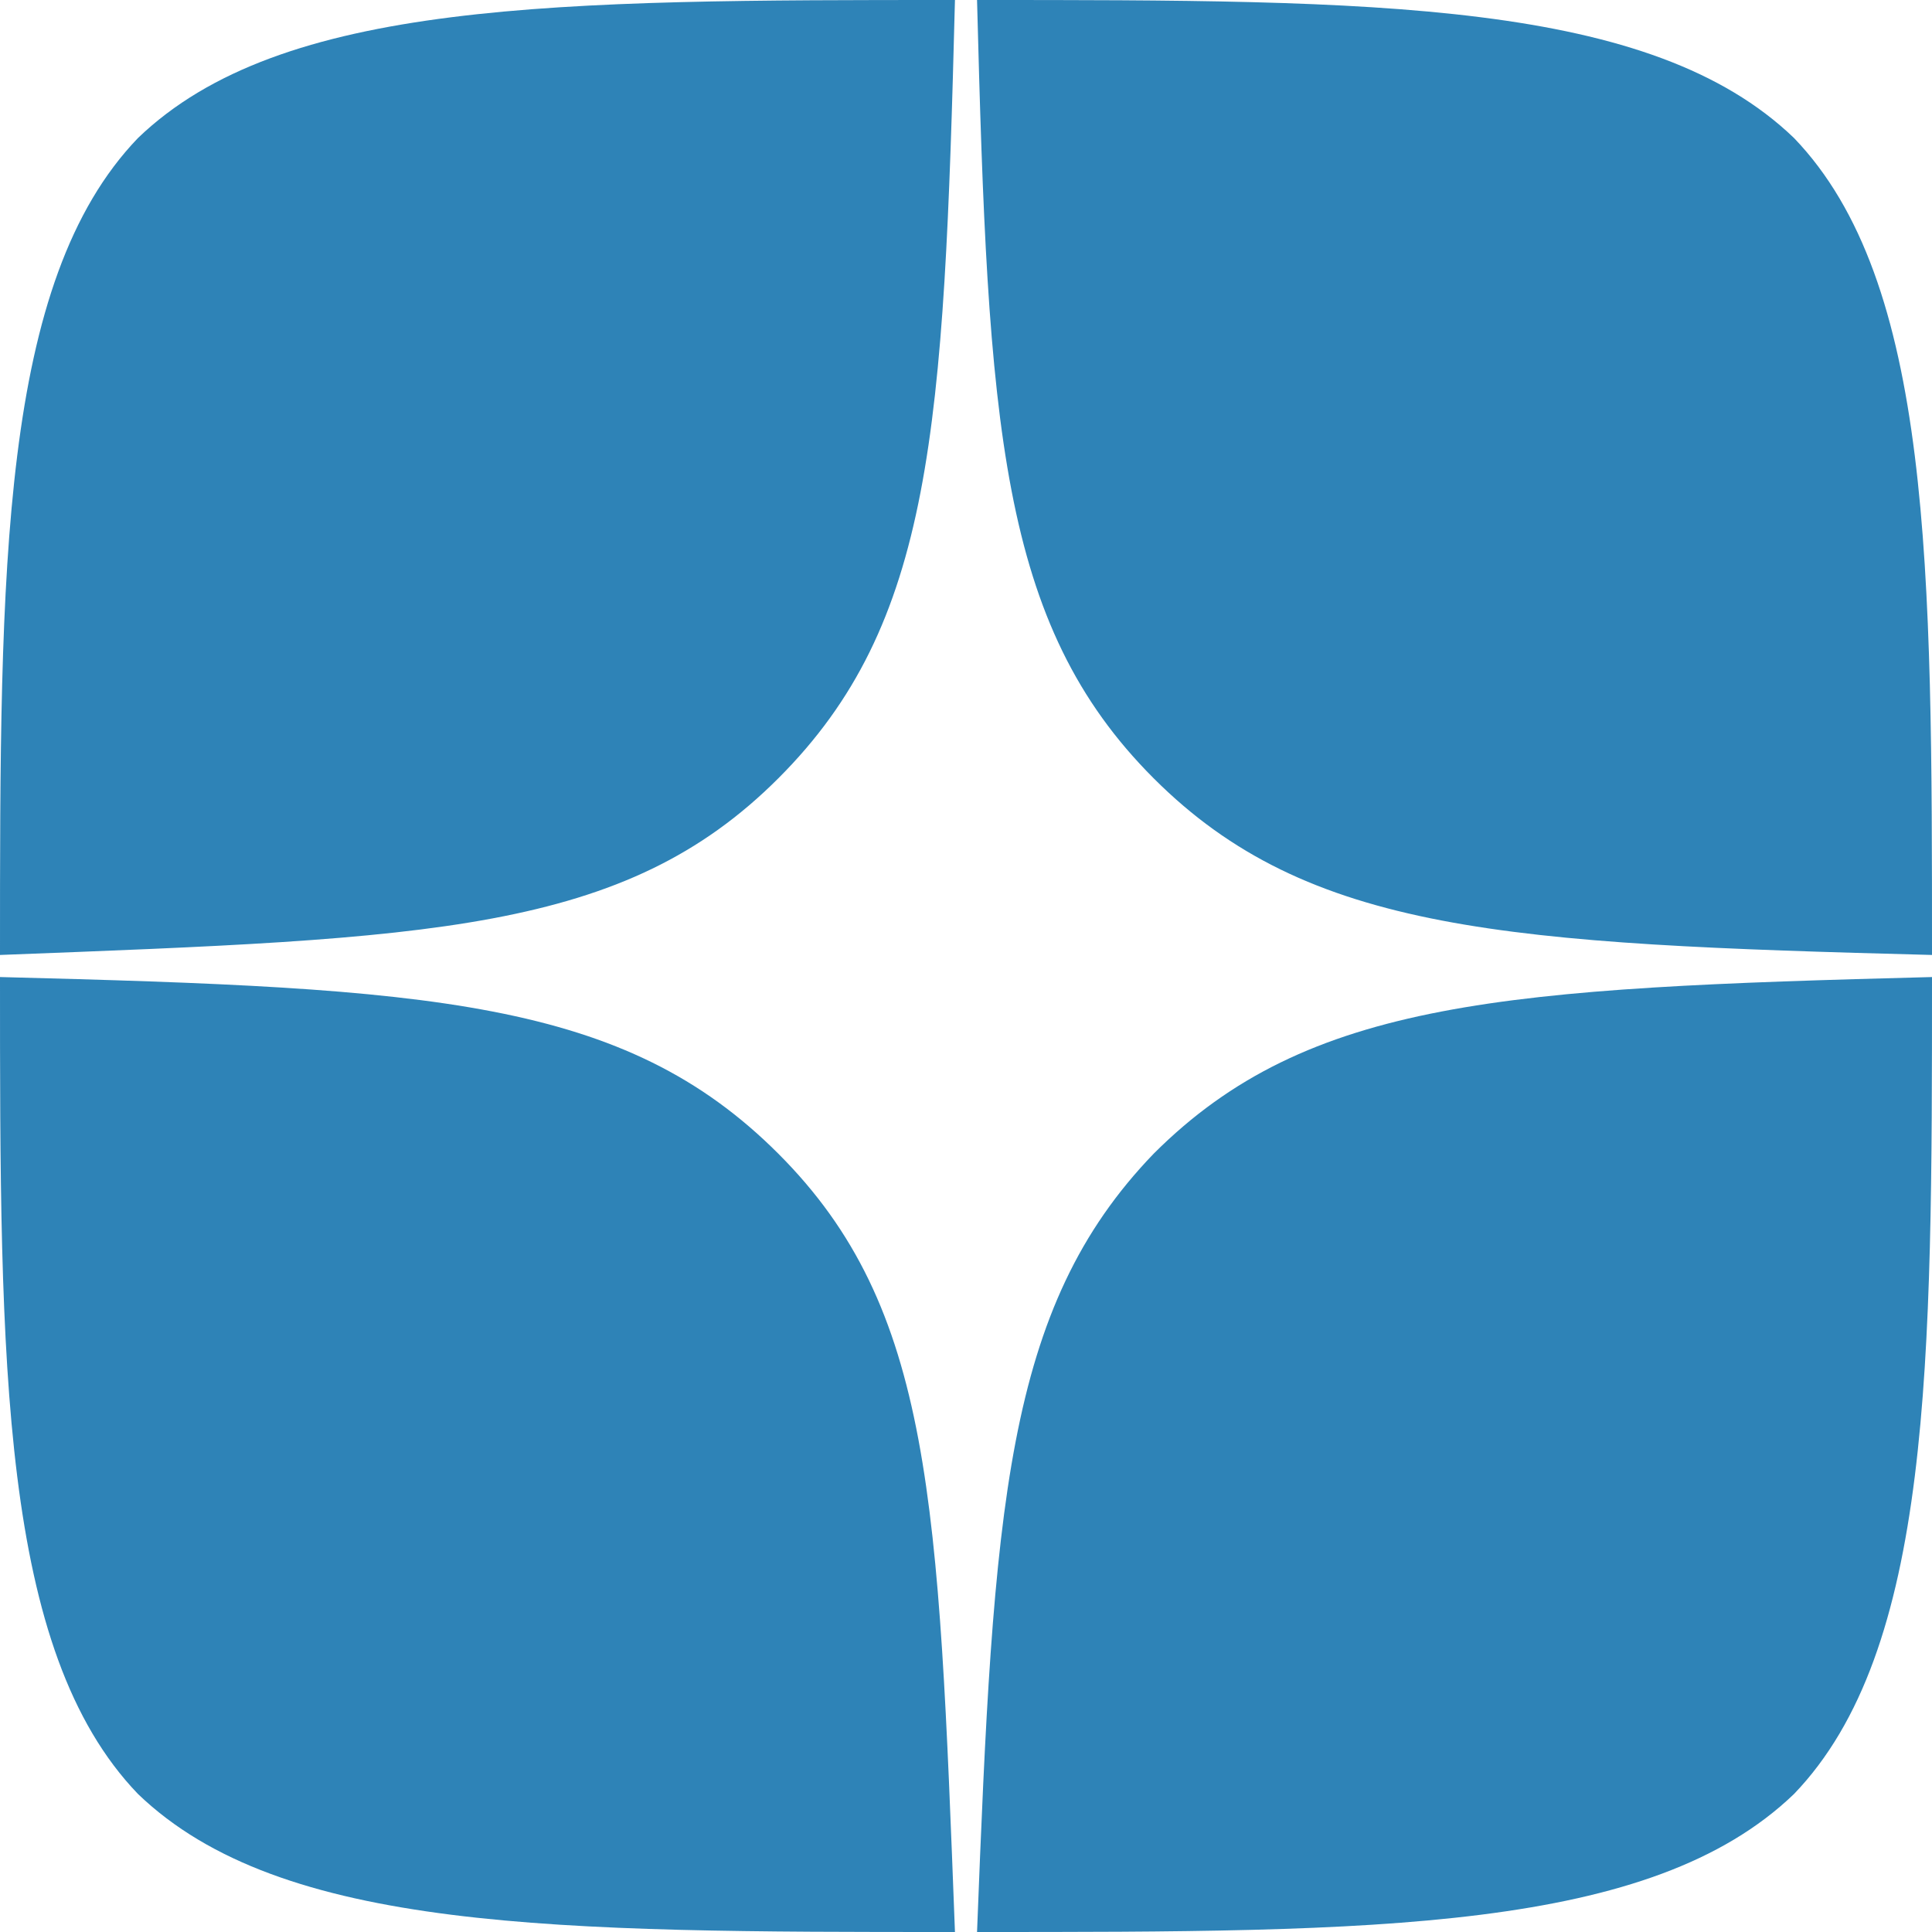
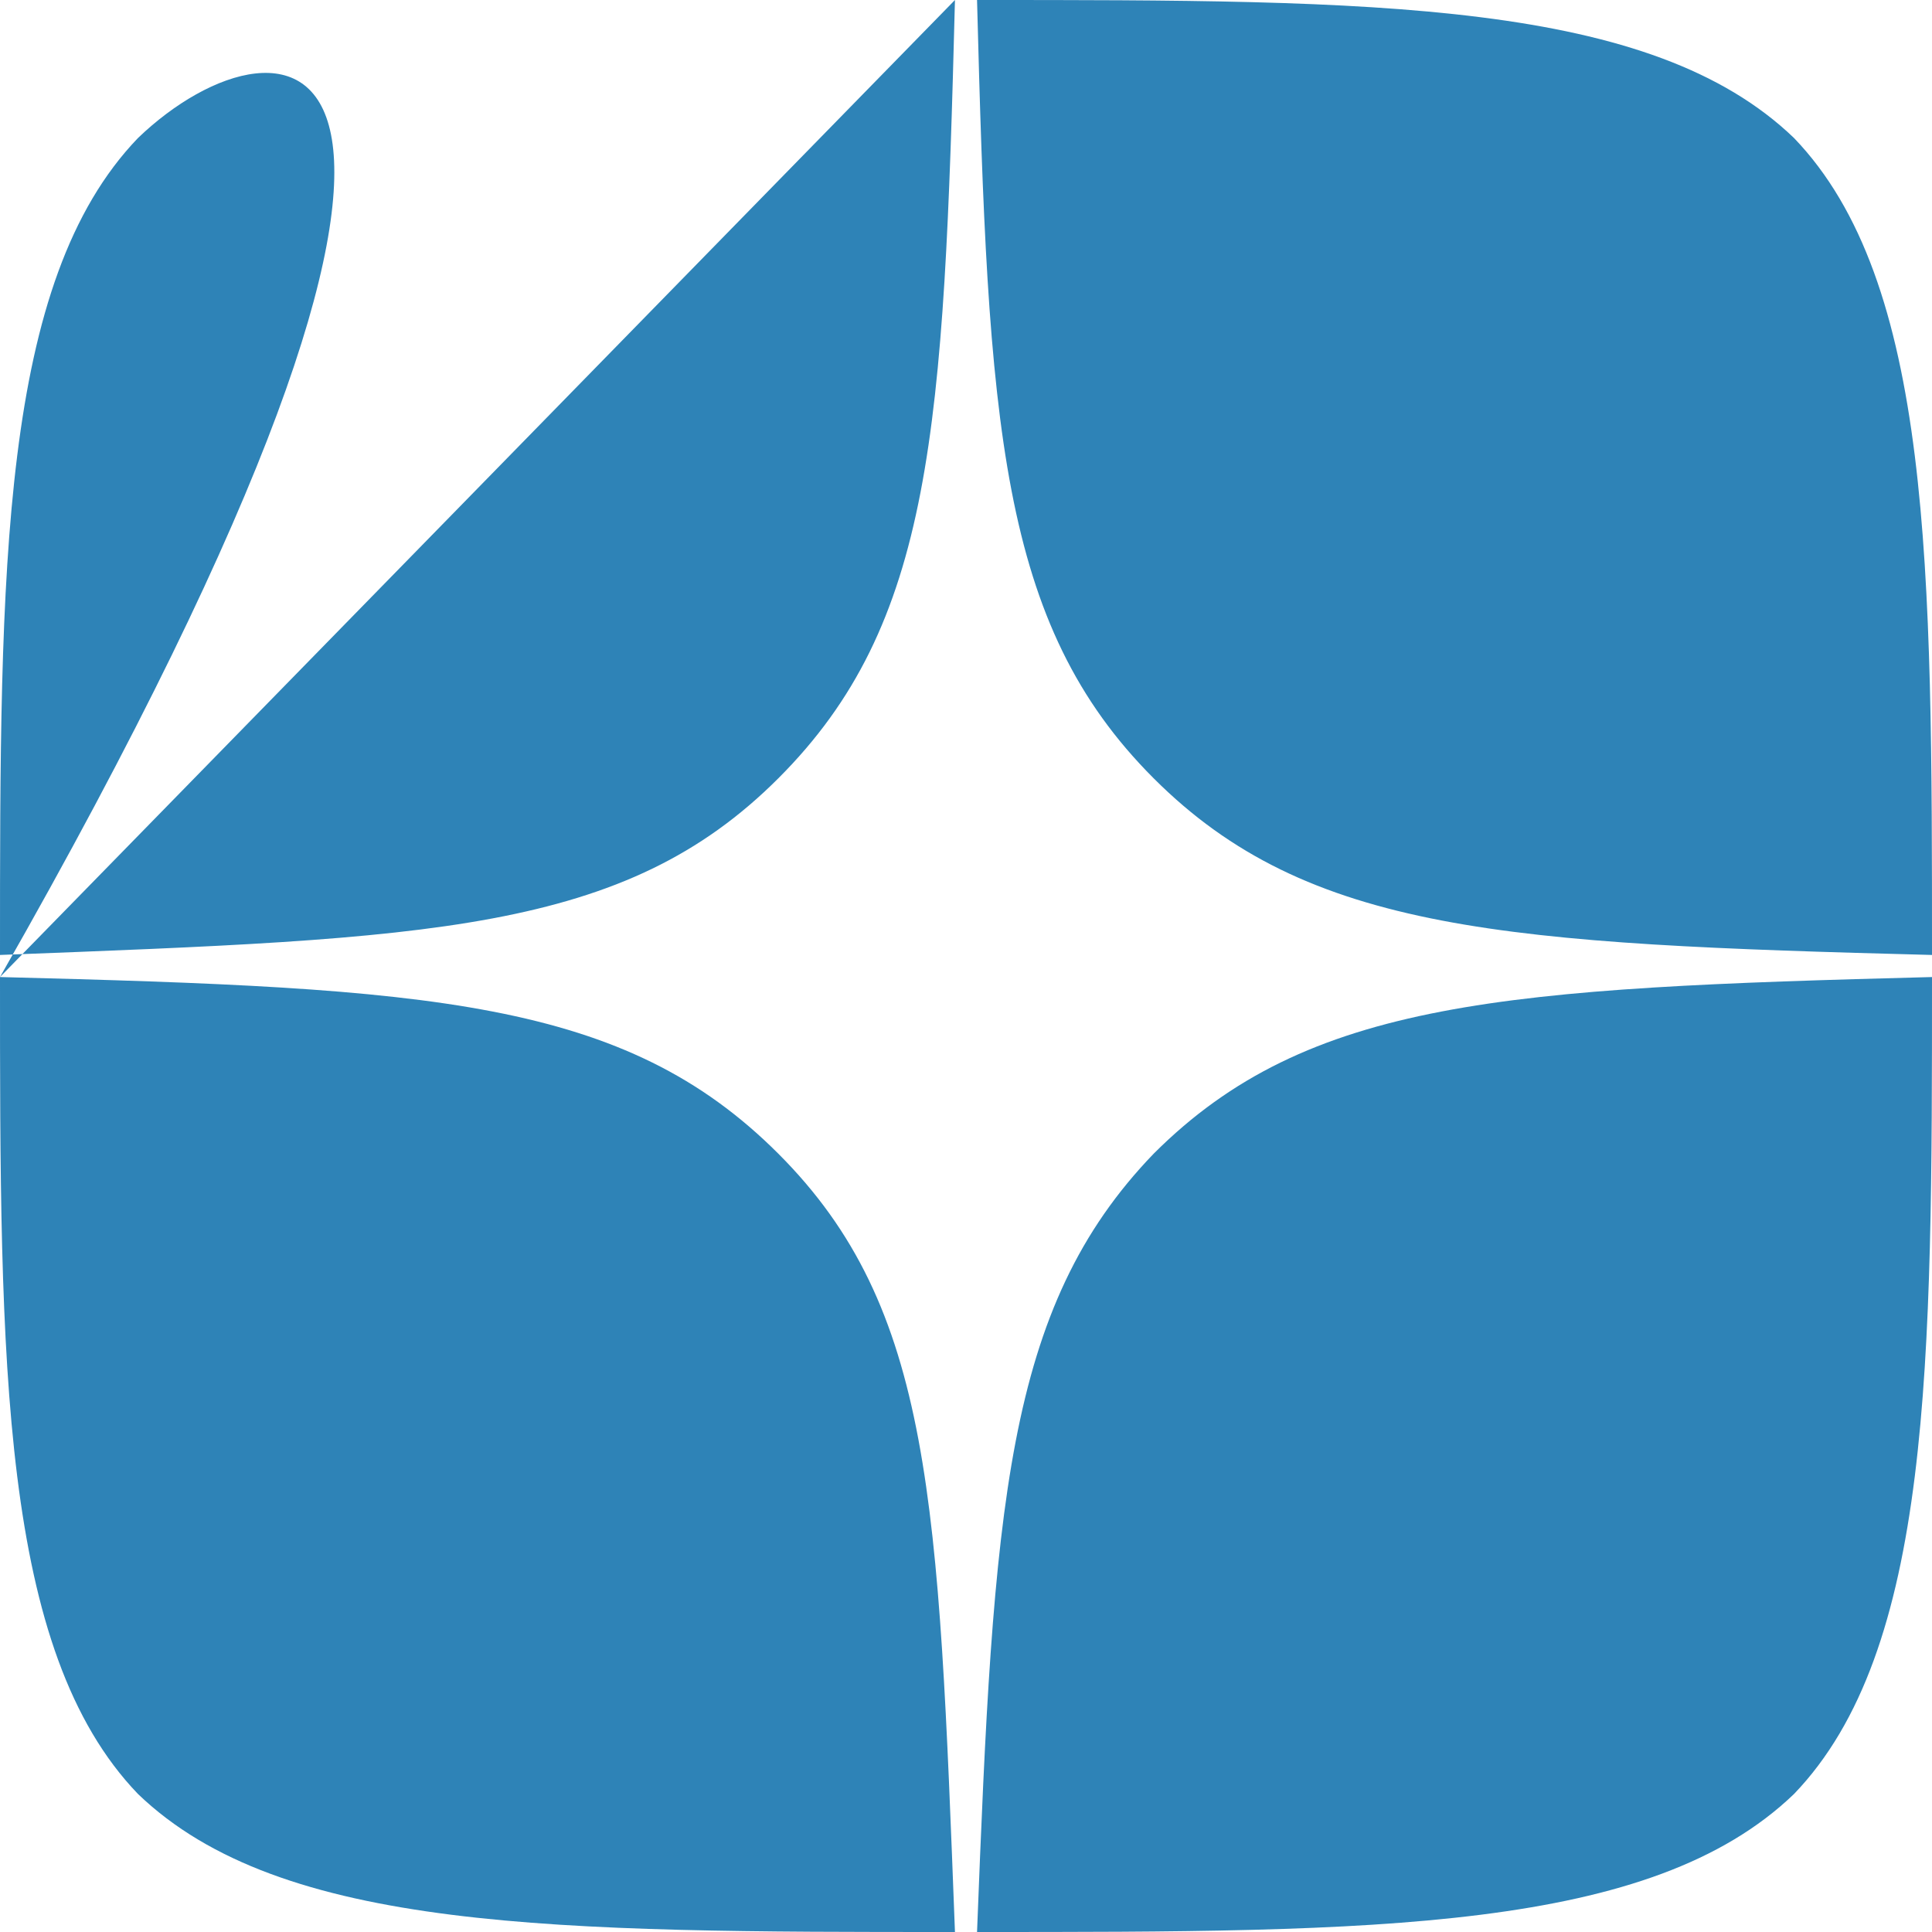
<svg xmlns="http://www.w3.org/2000/svg" version="1.1" id="Layer_1" x="0px" y="0px" viewBox="0 0 35 35" style="enable-background:new 0 0 35 35;" xml:space="preserve">
  <style type="text/css">
	.st0{fill:#2E83B7;}
</style>
-   <path class="st0" d="M20.9,20.9c-2.7,2.8-2.9,6.4-3.2,14.1c7.2,0,12.2,0,14.8-2.5C35,29.9,35,24.7,35,17.7  C27.3,17.9,23.7,18.1,20.9,20.9 M0,17.7c0,7,0,12.2,2.5,14.8C5.1,35,10.1,35,17.3,35c-0.3-7.8-0.4-11.3-3.2-14.1  C11.3,18.1,7.8,17.9,0,17.7 M17.3,0C10.1,0,5.1,0,2.5,2.5C0,5.1,0,10.3,0,17.3c7.8-0.3,11.3-0.4,14.1-3.2C16.9,11.3,17.1,7.8,17.3,0   M20.9,14.1c-2.8-2.8-3-6.4-3.2-14.1c7.2,0,12.2,0,14.8,2.5C35,5.1,35,10.3,35,17.3C27.3,17.1,23.7,16.9,20.9,14.1" />
+   <path class="st0" d="M20.9,20.9c-2.7,2.8-2.9,6.4-3.2,14.1c7.2,0,12.2,0,14.8-2.5C35,29.9,35,24.7,35,17.7  C27.3,17.9,23.7,18.1,20.9,20.9 M0,17.7c0,7,0,12.2,2.5,14.8C5.1,35,10.1,35,17.3,35c-0.3-7.8-0.4-11.3-3.2-14.1  C11.3,18.1,7.8,17.9,0,17.7 C10.1,0,5.1,0,2.5,2.5C0,5.1,0,10.3,0,17.3c7.8-0.3,11.3-0.4,14.1-3.2C16.9,11.3,17.1,7.8,17.3,0   M20.9,14.1c-2.8-2.8-3-6.4-3.2-14.1c7.2,0,12.2,0,14.8,2.5C35,5.1,35,10.3,35,17.3C27.3,17.1,23.7,16.9,20.9,14.1" />
</svg>